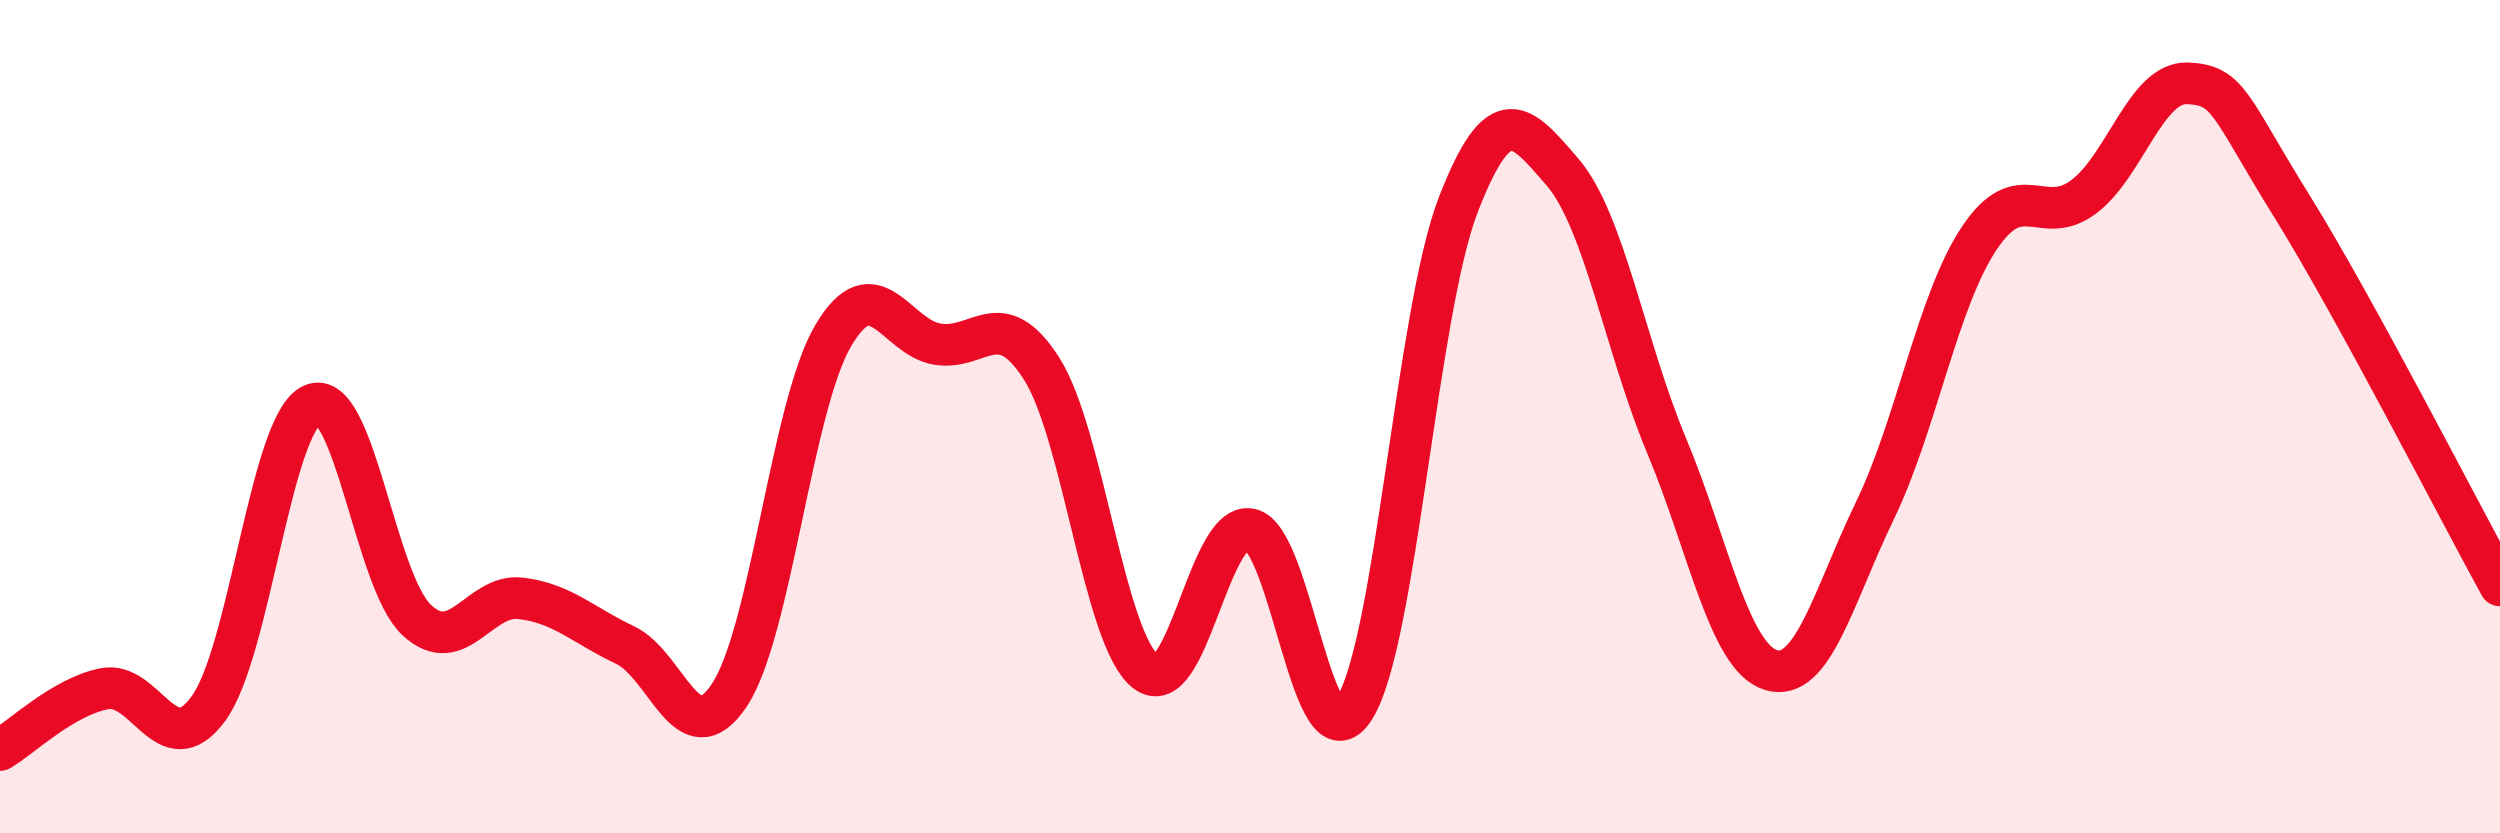
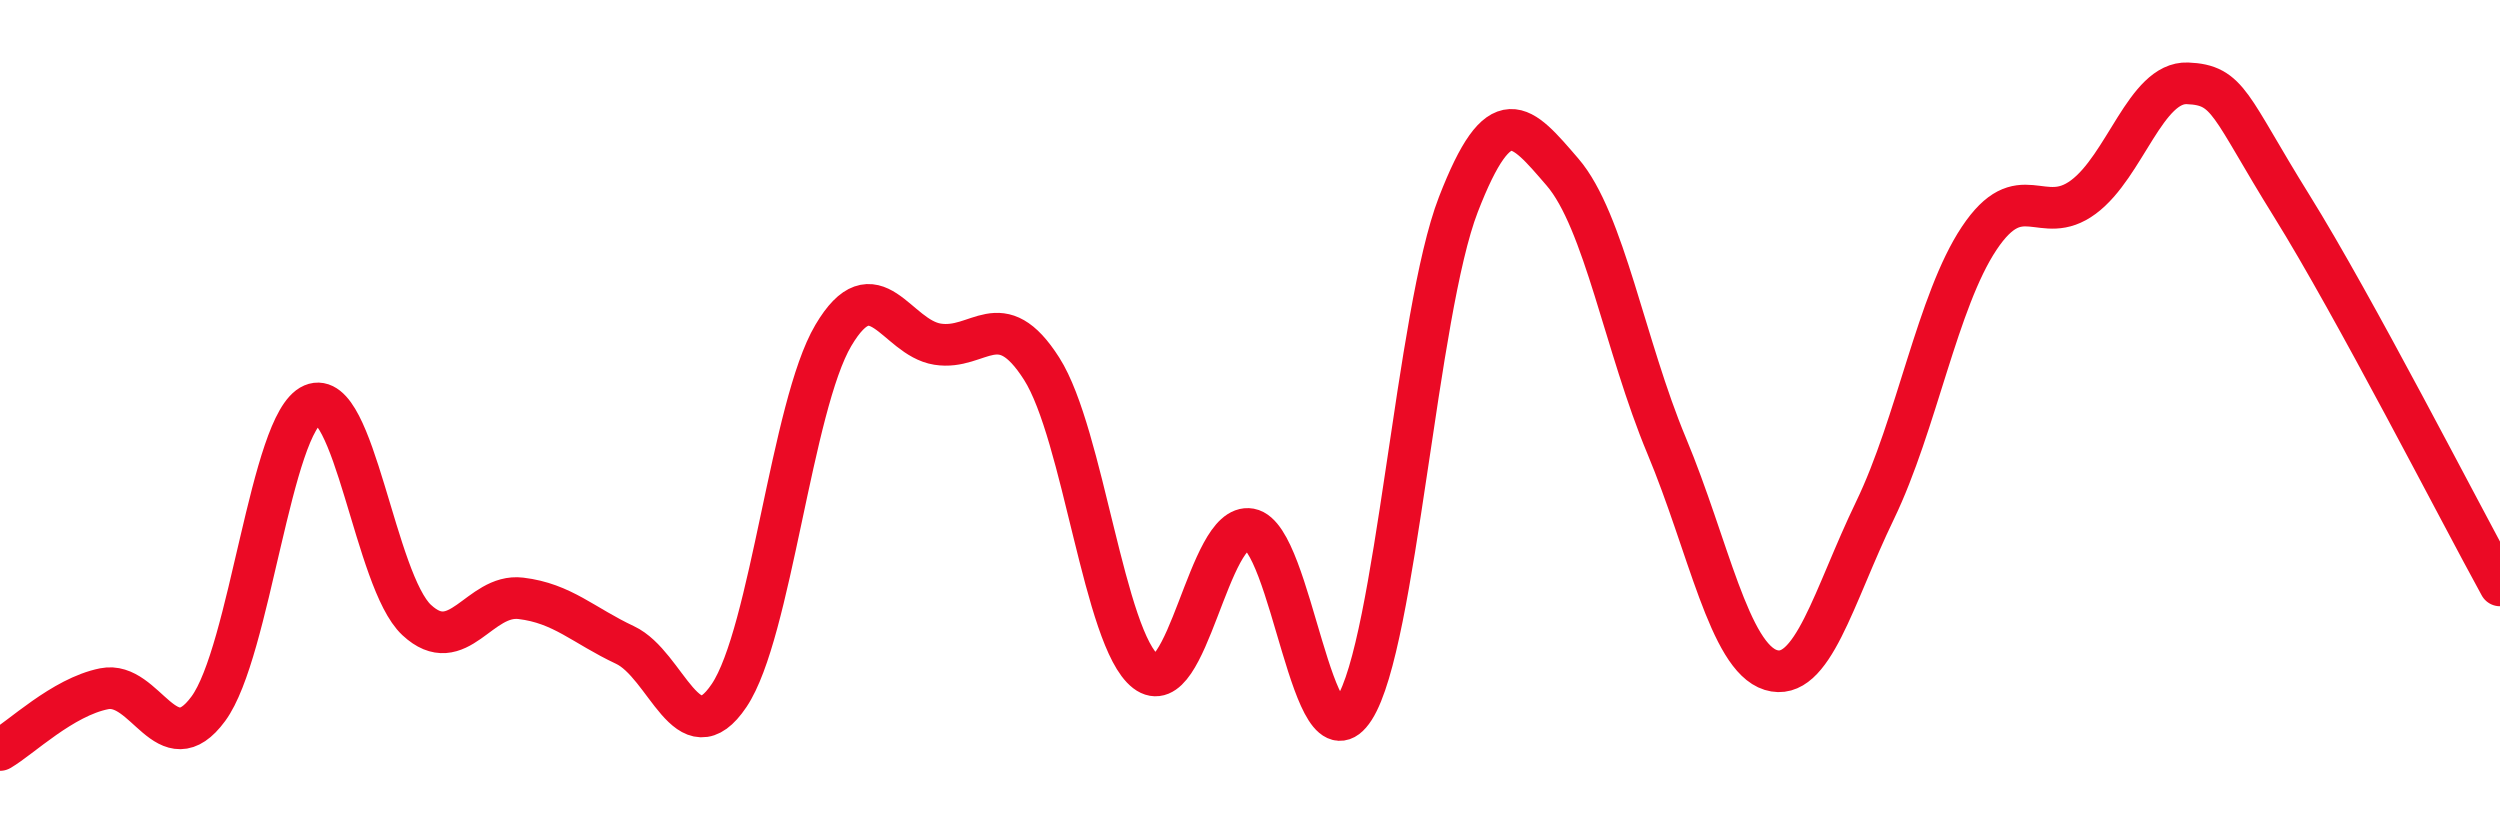
<svg xmlns="http://www.w3.org/2000/svg" width="60" height="20" viewBox="0 0 60 20">
-   <path d="M 0,18 C 0.5,17.71 1.5,16.73 2.5,16.53 C 3.5,16.33 4,18.37 5,17.01 C 6,15.65 6.5,10.14 7.5,9.71 C 8.5,9.28 9,13.95 10,14.88 C 11,15.81 11.5,14.24 12.5,14.36 C 13.5,14.48 14,15.01 15,15.48 C 16,15.95 16.5,18.18 17.5,16.69 C 18.5,15.2 19,9.74 20,8.05 C 21,6.36 21.5,8.1 22.5,8.26 C 23.5,8.42 24,7.28 25,8.85 C 26,10.42 26.5,15.35 27.5,16.12 C 28.5,16.89 29,12.52 30,12.7 C 31,12.88 31.5,18.57 32.5,17.01 C 33.5,15.45 34,7.49 35,4.91 C 36,2.33 36.5,2.97 37.5,4.13 C 38.5,5.29 39,8.31 40,10.7 C 41,13.09 41.5,15.77 42.5,16.08 C 43.5,16.39 44,14.32 45,12.25 C 46,10.18 46.5,7.22 47.5,5.72 C 48.5,4.22 49,5.47 50,4.73 C 51,3.99 51.5,1.96 52.5,2 C 53.5,2.04 53.5,2.53 55,4.94 C 56.5,7.35 59,12.23 60,14.05L60 20L0 20Z" fill="#EB0A25" opacity="0.1" stroke-linecap="round" stroke-linejoin="round" />
  <path d="M 0,18 C 0.5,17.71 1.5,16.73 2.5,16.53 C 3.5,16.33 4,18.37 5,17.01 C 6,15.65 6.5,10.14 7.5,9.71 C 8.5,9.28 9,13.95 10,14.88 C 11,15.81 11.5,14.24 12.5,14.36 C 13.5,14.48 14,15.01 15,15.48 C 16,15.95 16.5,18.18 17.5,16.69 C 18.5,15.2 19,9.74 20,8.05 C 21,6.36 21.5,8.1 22.5,8.26 C 23.5,8.42 24,7.28 25,8.85 C 26,10.42 26.5,15.35 27.5,16.12 C 28.5,16.89 29,12.52 30,12.7 C 31,12.88 31.5,18.57 32.5,17.01 C 33.5,15.45 34,7.49 35,4.91 C 36,2.33 36.5,2.97 37.5,4.13 C 38.5,5.29 39,8.31 40,10.7 C 41,13.09 41.5,15.77 42.5,16.08 C 43.5,16.39 44,14.32 45,12.25 C 46,10.18 46.5,7.22 47.5,5.72 C 48.5,4.22 49,5.47 50,4.73 C 51,3.99 51.5,1.96 52.5,2 C 53.5,2.04 53.5,2.53 55,4.94 C 56.5,7.35 59,12.23 60,14.05" stroke="#EB0A25" stroke-width="1" fill="none" stroke-linecap="round" stroke-linejoin="round" />
</svg>